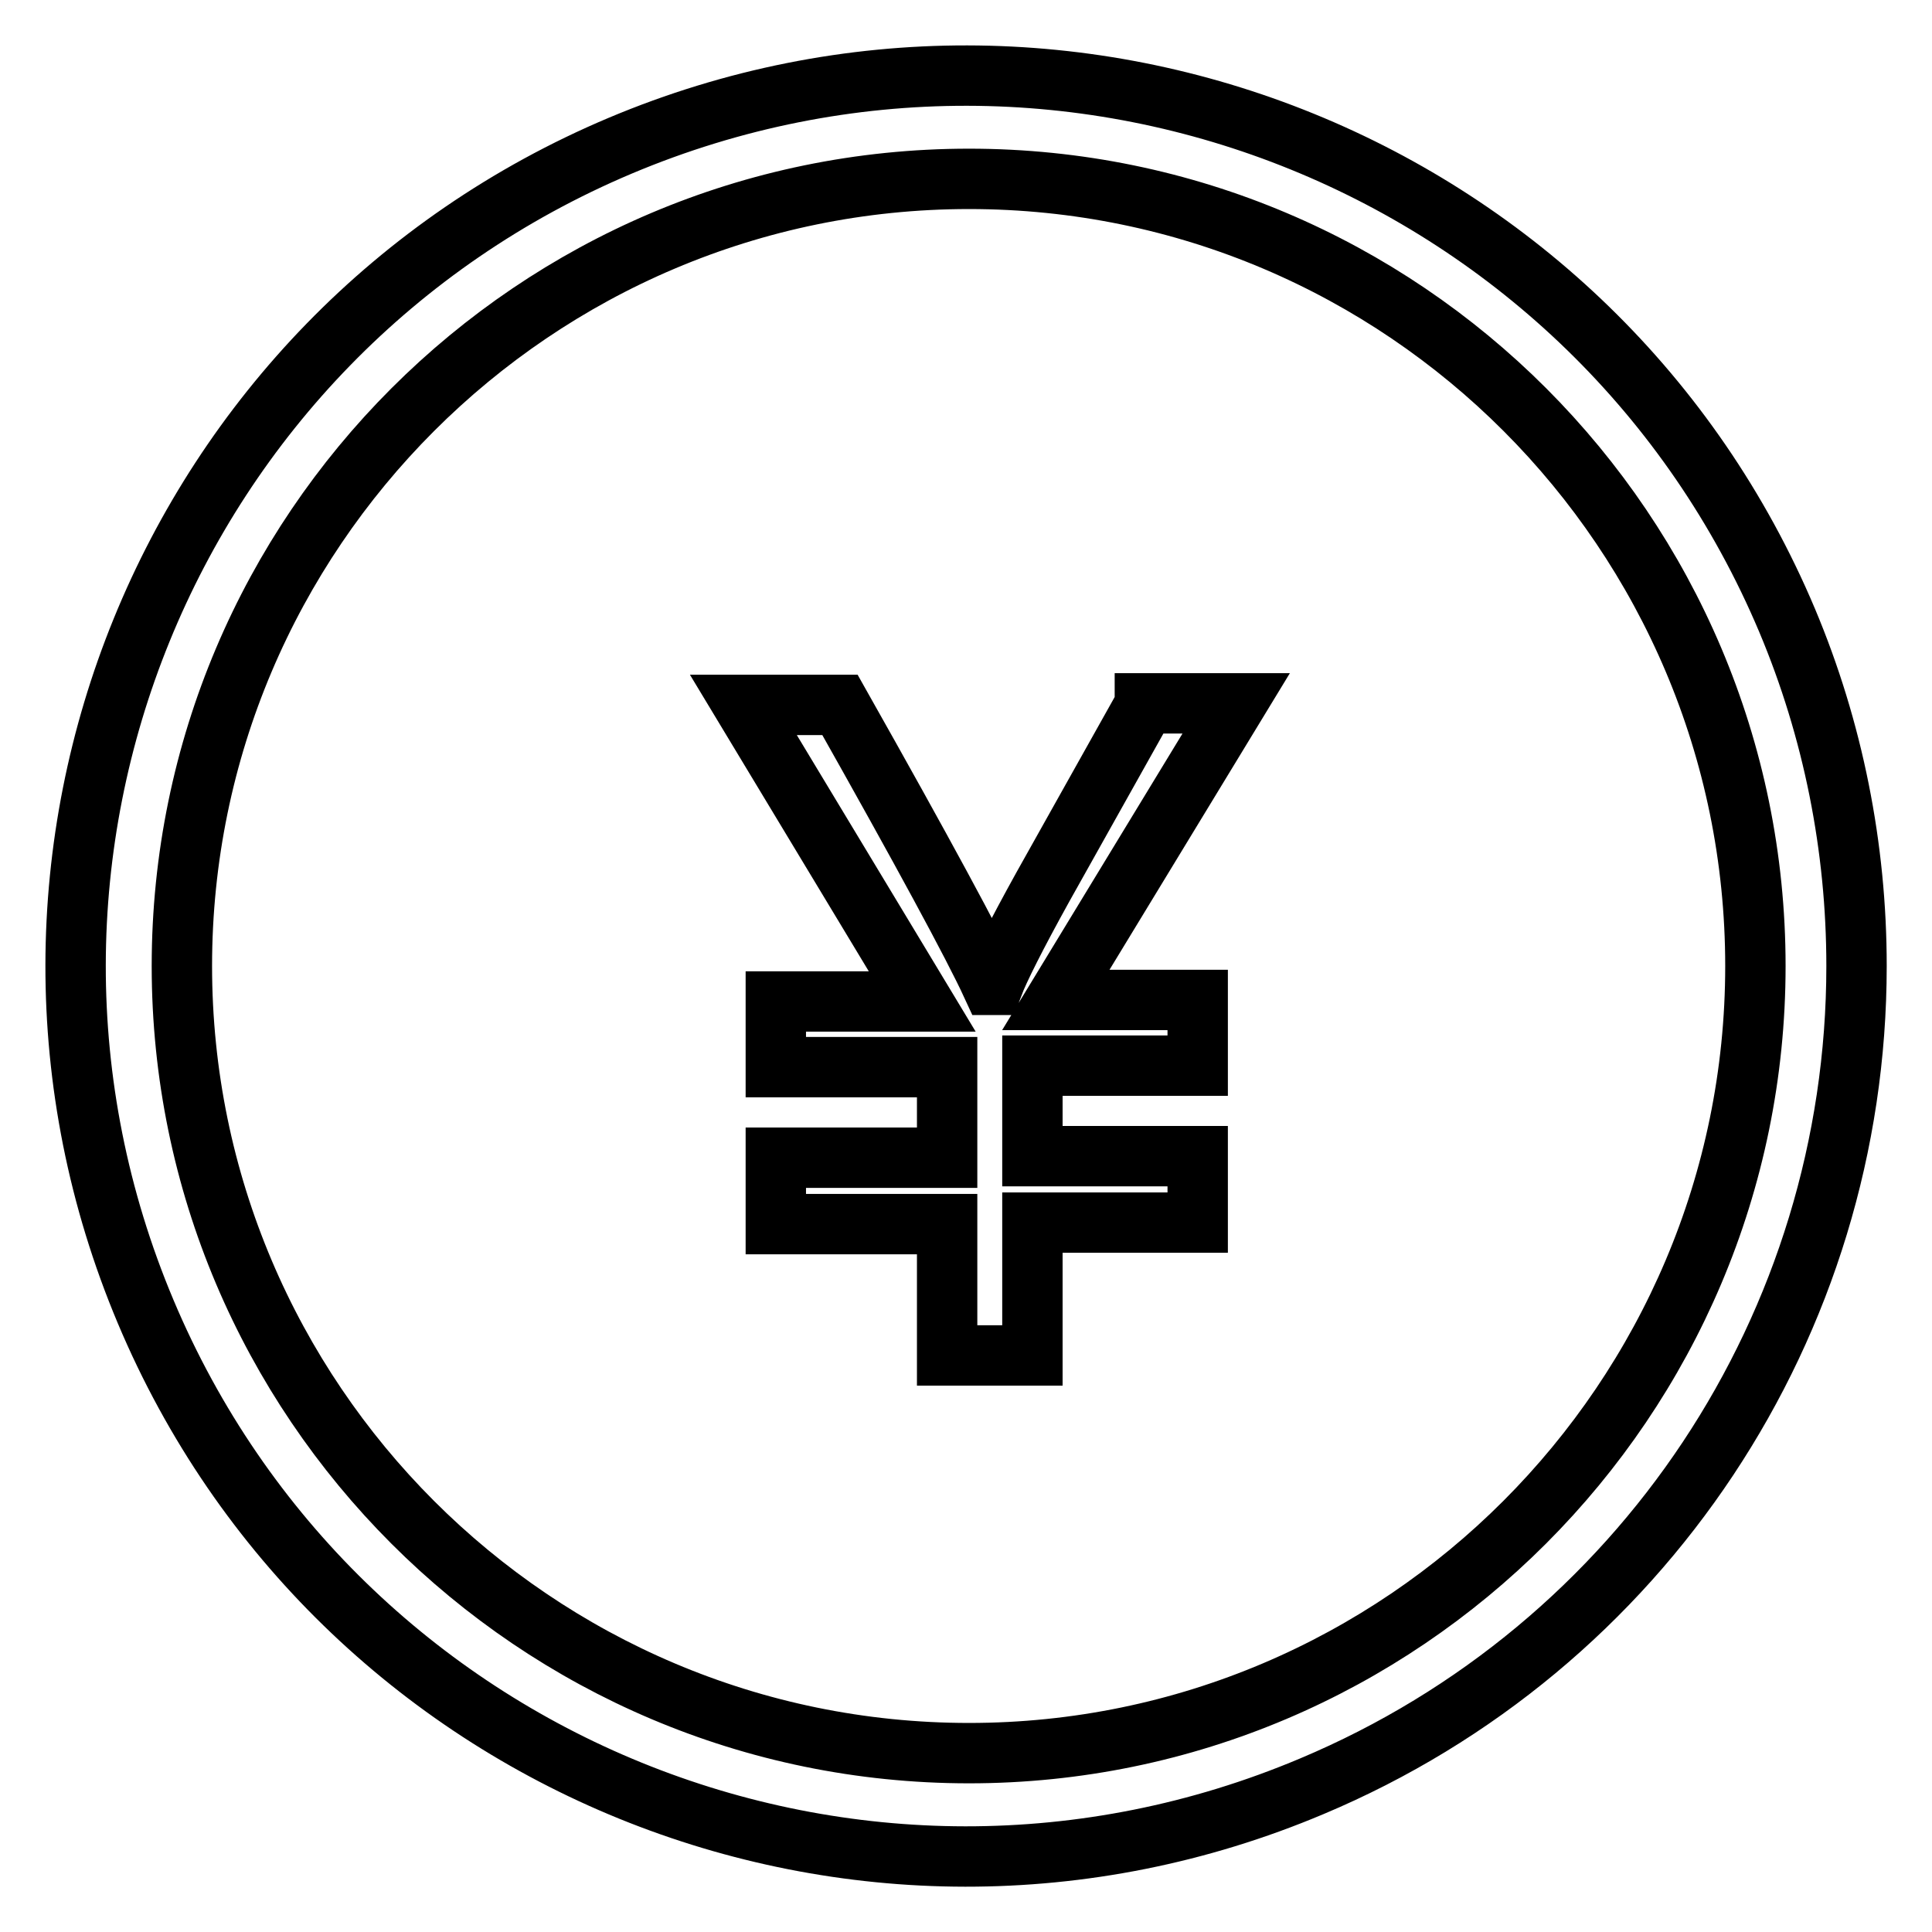
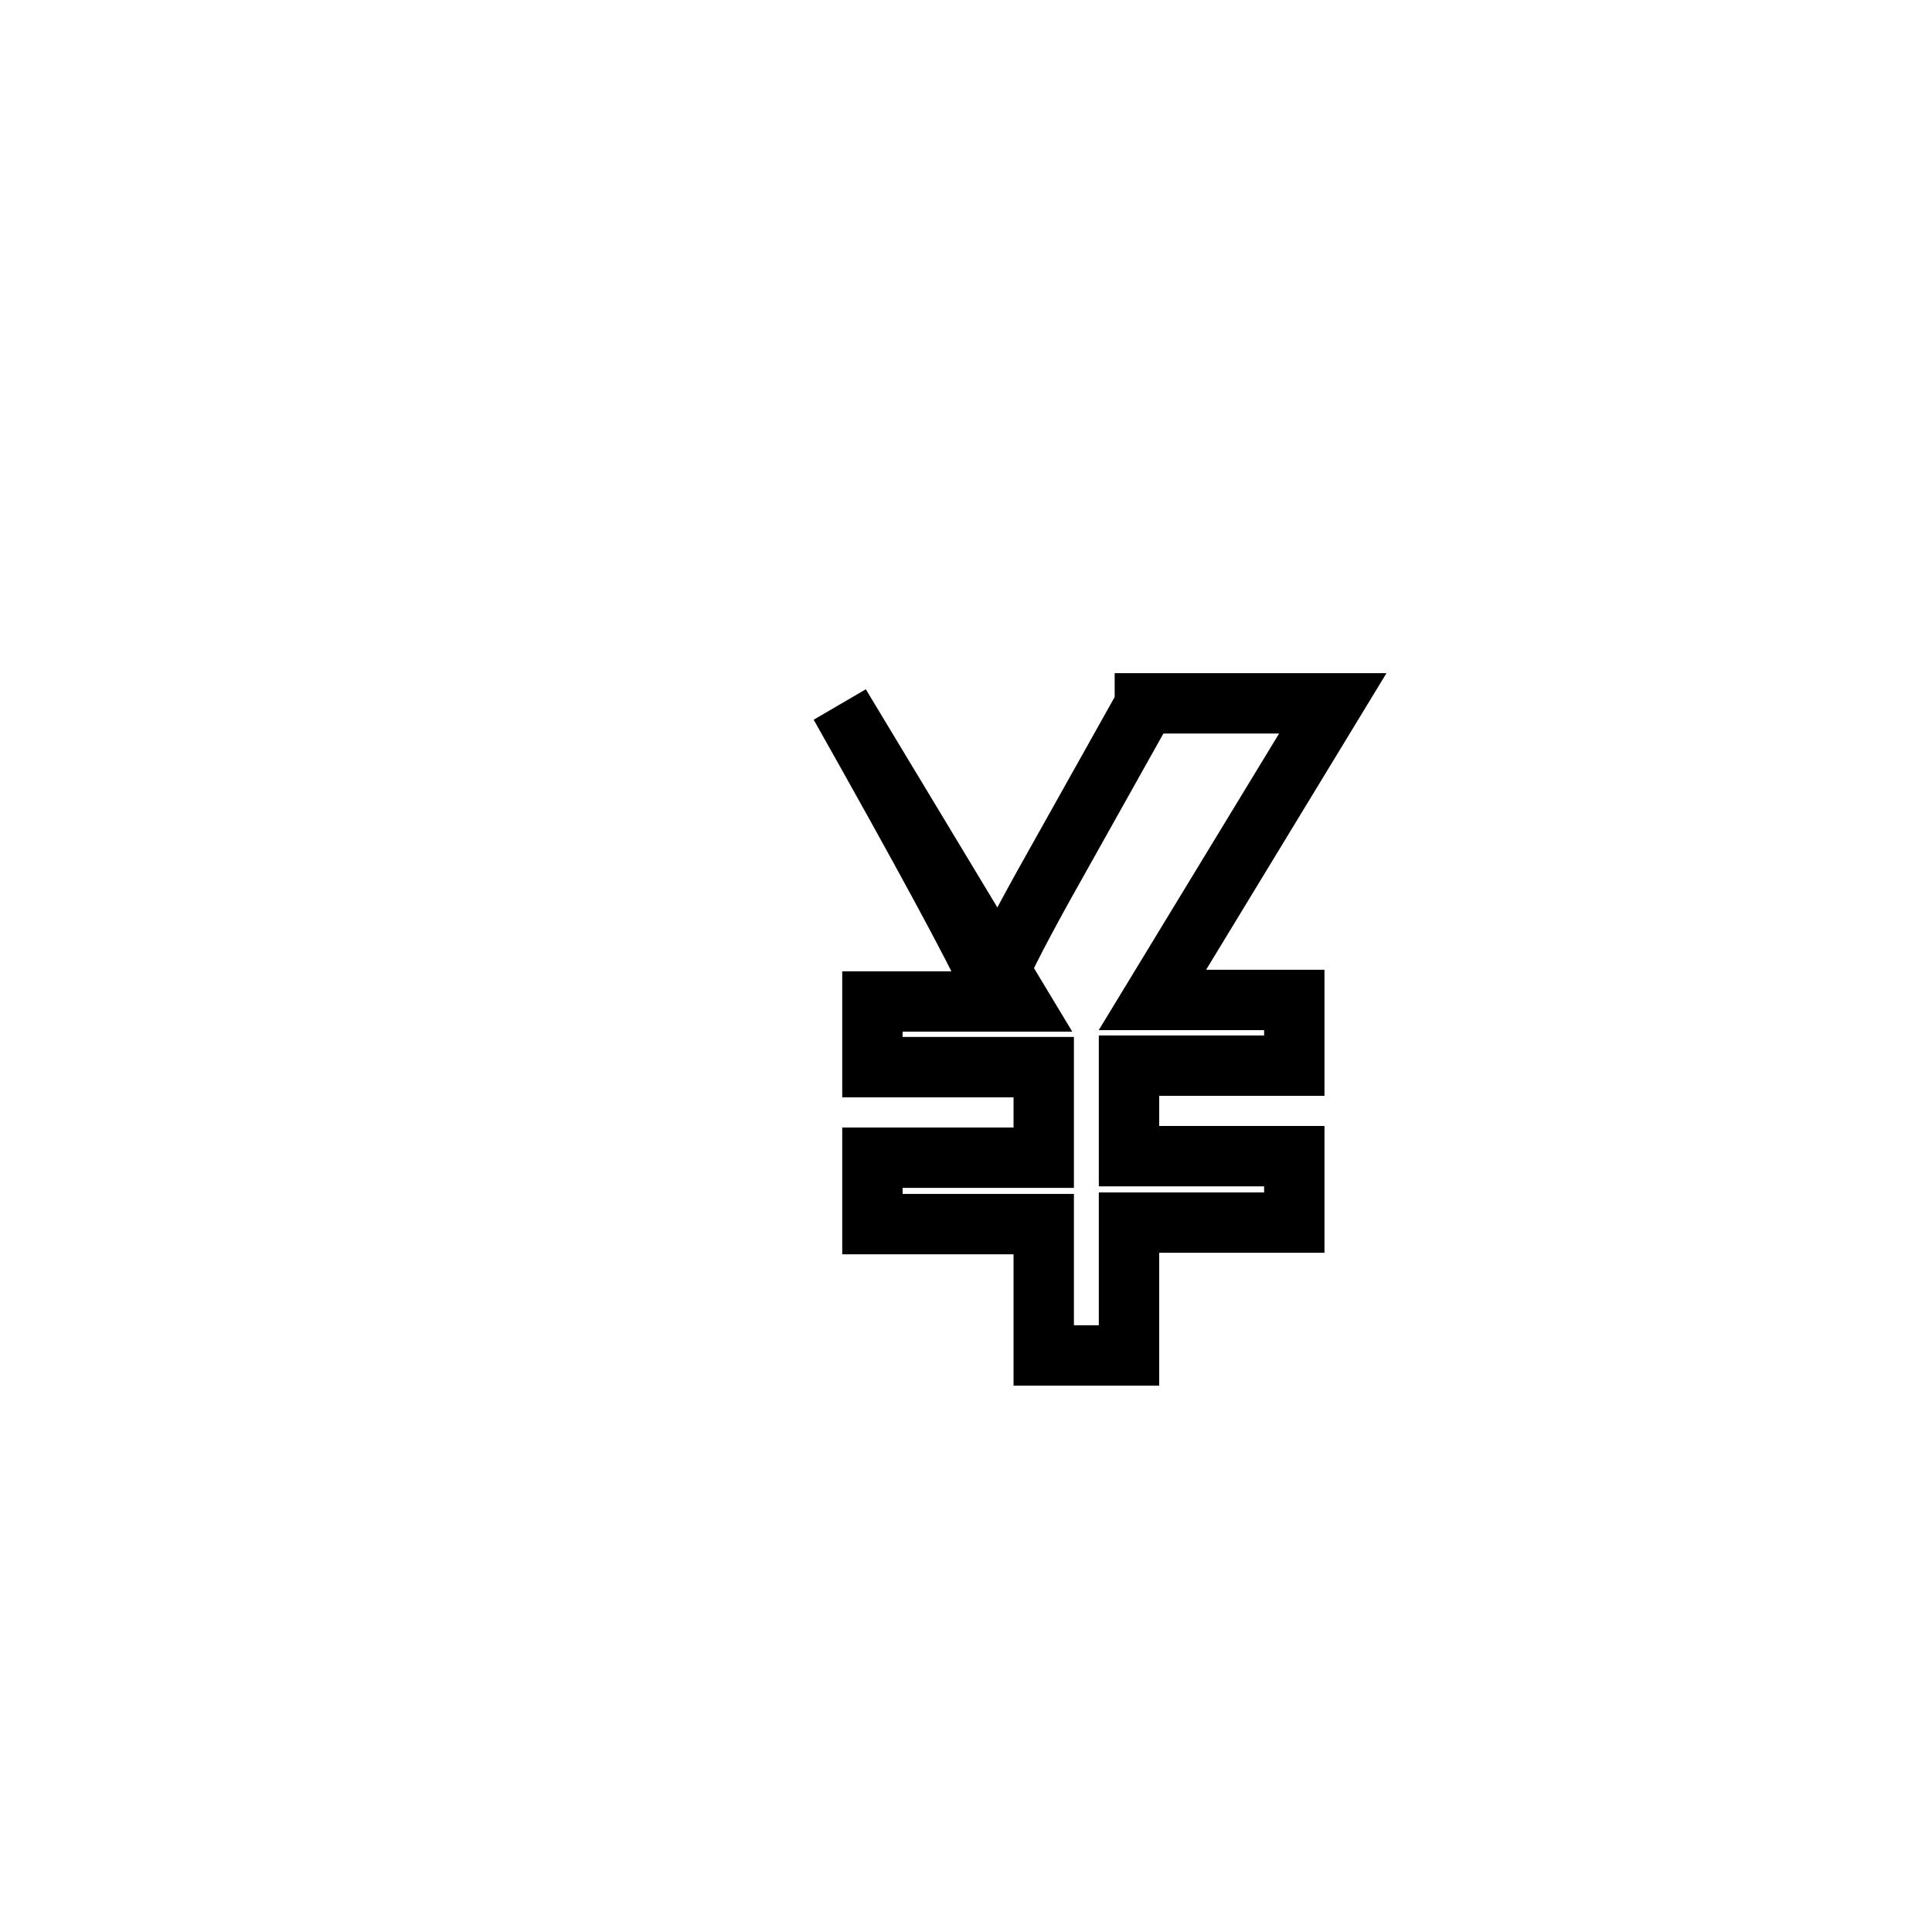
<svg xmlns="http://www.w3.org/2000/svg" version="1.1" x="0px" y="0px" viewBox="0 0 256 256" enable-background="new 0 0 256 256" xml:space="preserve">
  <g>
-     <path stroke-width="8" fill-opacity="0" stroke="#000000" d="M236.8,82.2C211.5,22.2,142.3-6,82.2,19.3C22.2,44.6-6,113.7,19.3,173.8c25.3,60.1,94.5,88.2,154.5,62.9 C217.6,218.3,246,175.5,246,128C246,112.3,242.9,96.7,236.8,82.2z M128.4,232.3c-57.5,0-104.3-46.8-104.3-104.3 c0-57.5,46.8-104.3,104.3-104.3S232.6,70.5,232.6,128S185.8,232.3,128.4,232.3L128.4,232.3z" />
-     <path stroke-width="8" fill-opacity="0" stroke="#000000" d="M151.7,93.4l-13.5,24.1c-3.6,6.5-5.8,10.9-6.6,13h-0.2c-2.4-5.2-9.1-17.6-20.1-37.1H98.5l23.7,39.3h-19.4 v8.7h22.7v12h-22.7v8.8h22.7v17.4h11.3V162h21.9v-8.8h-21.9v-12h21.9v-8.7h-18.8l23.9-39.3H151.7z" />
+     <path stroke-width="8" fill-opacity="0" stroke="#000000" d="M151.7,93.4l-13.5,24.1c-3.6,6.5-5.8,10.9-6.6,13h-0.2c-2.4-5.2-9.1-17.6-20.1-37.1l23.7,39.3h-19.4 v8.7h22.7v12h-22.7v8.8h22.7v17.4h11.3V162h21.9v-8.8h-21.9v-12h21.9v-8.7h-18.8l23.9-39.3H151.7z" />
  </g>
</svg>